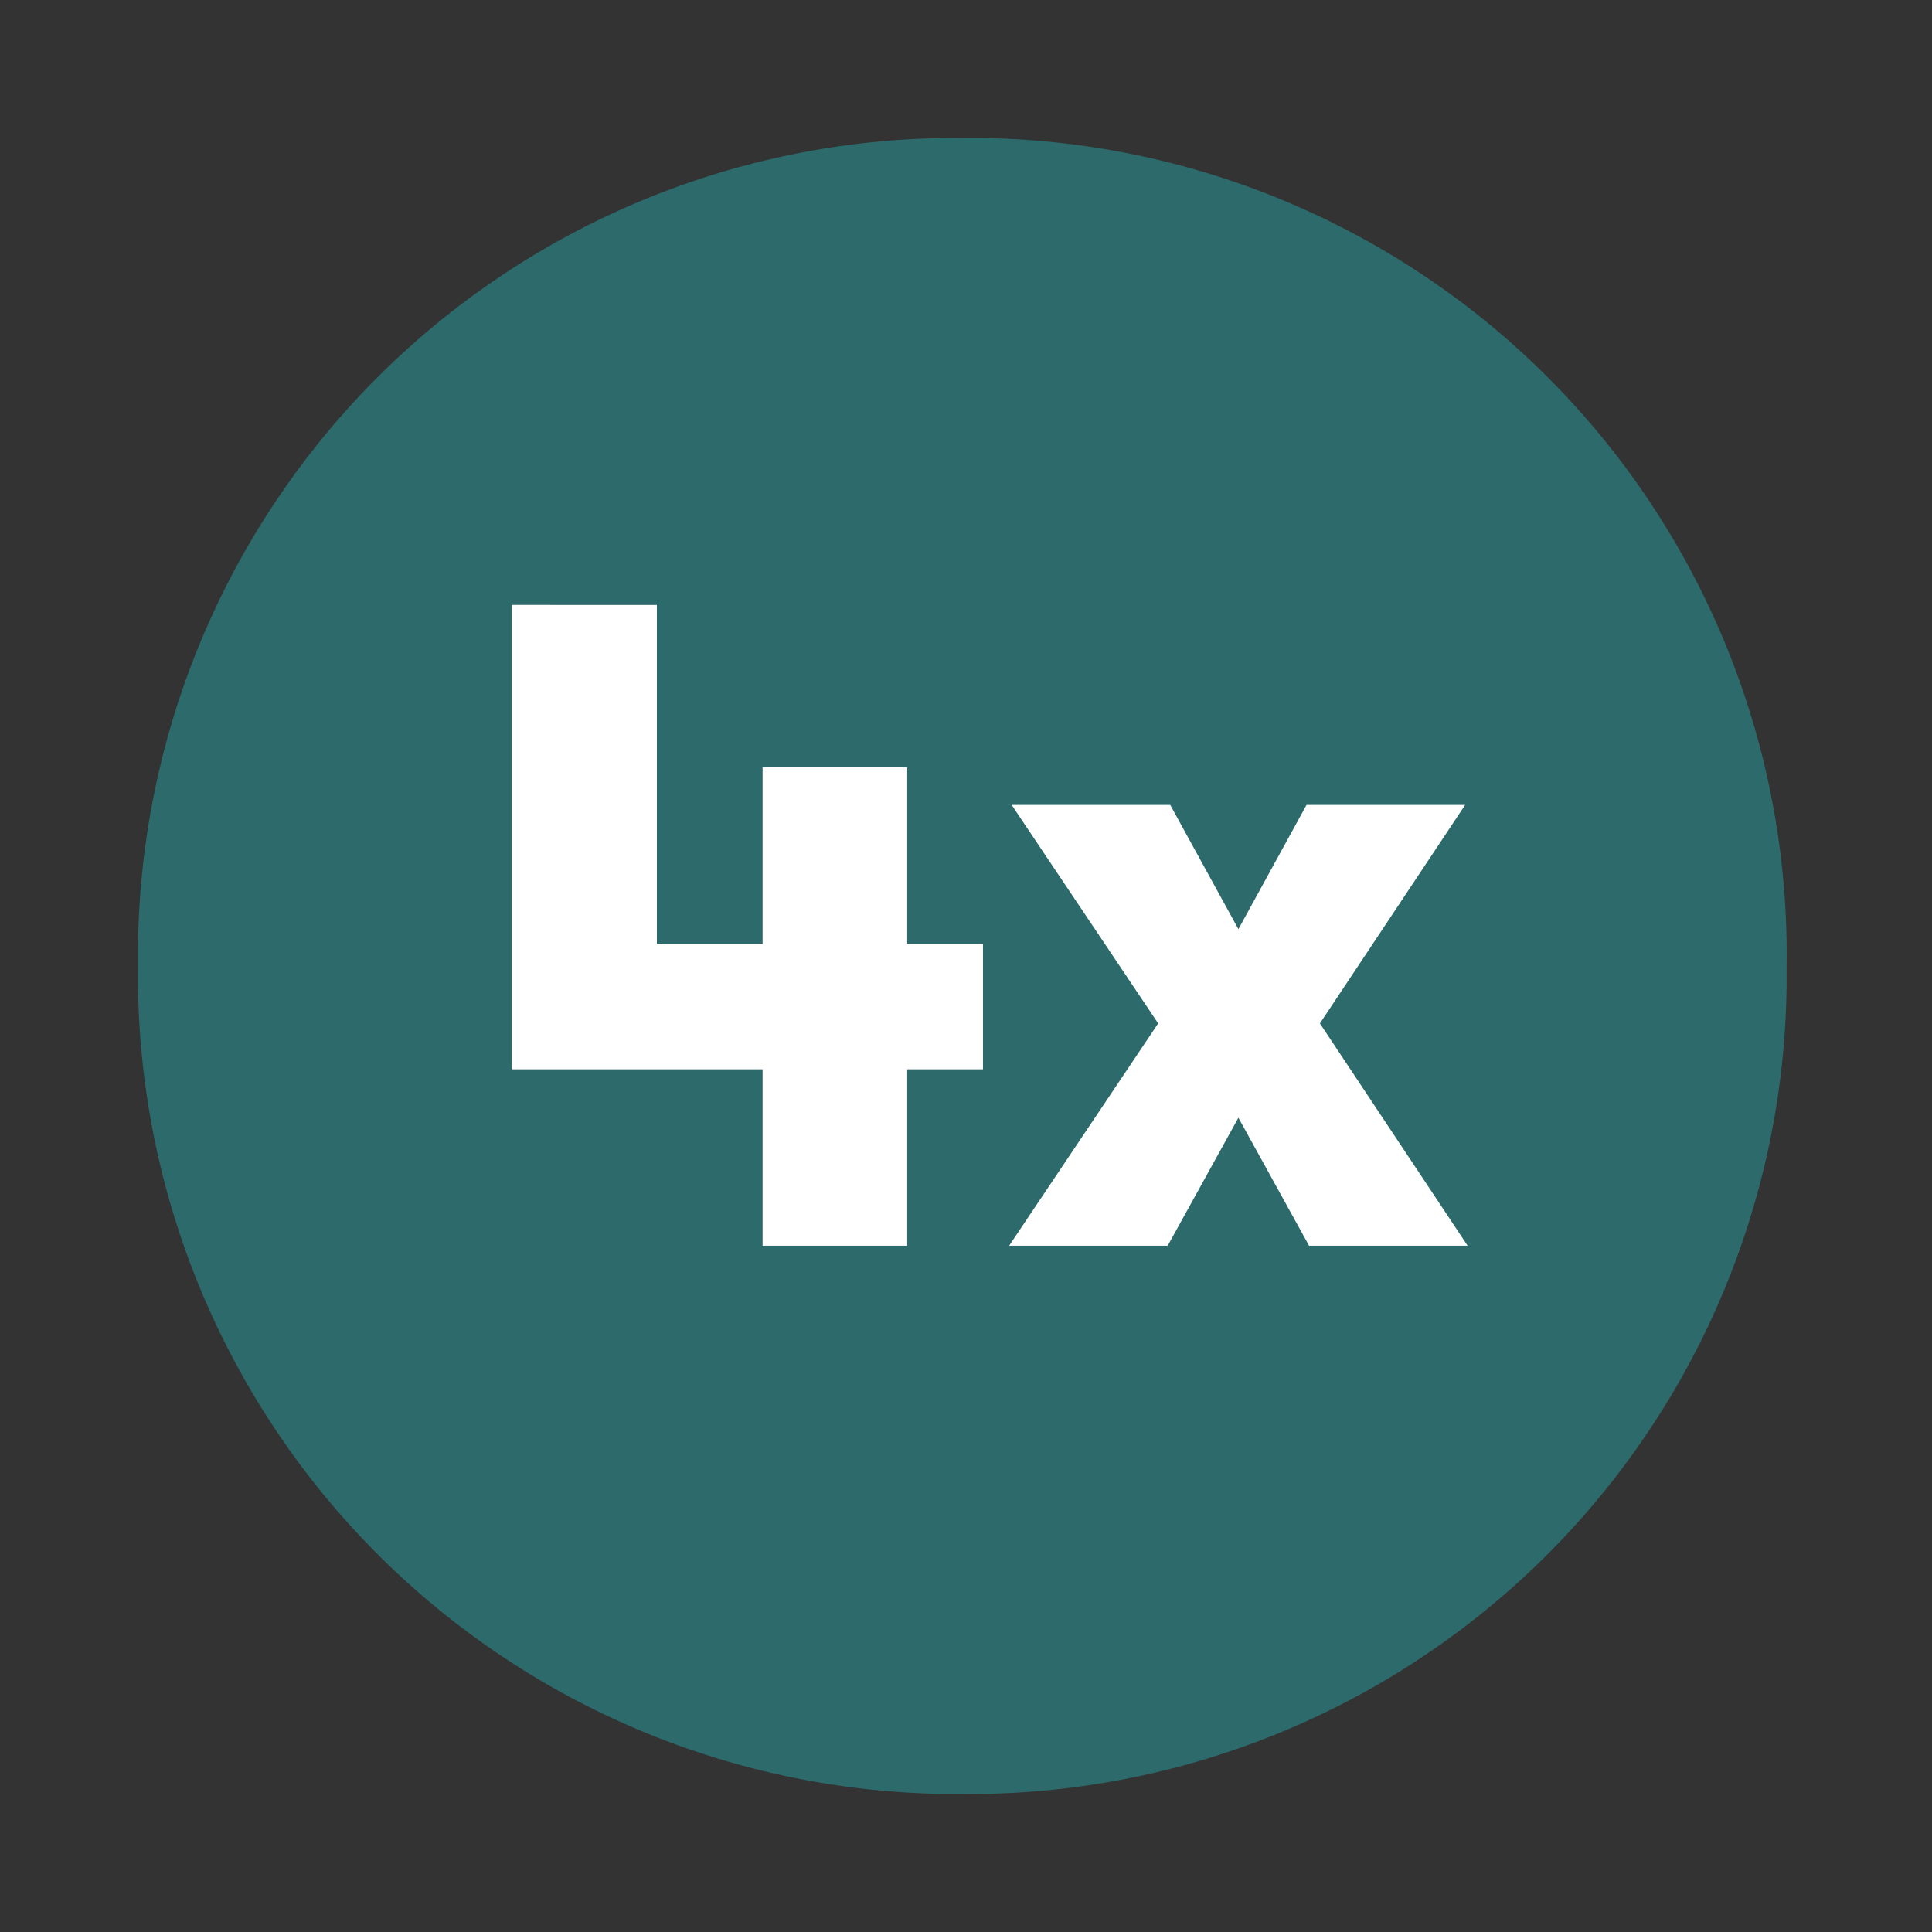
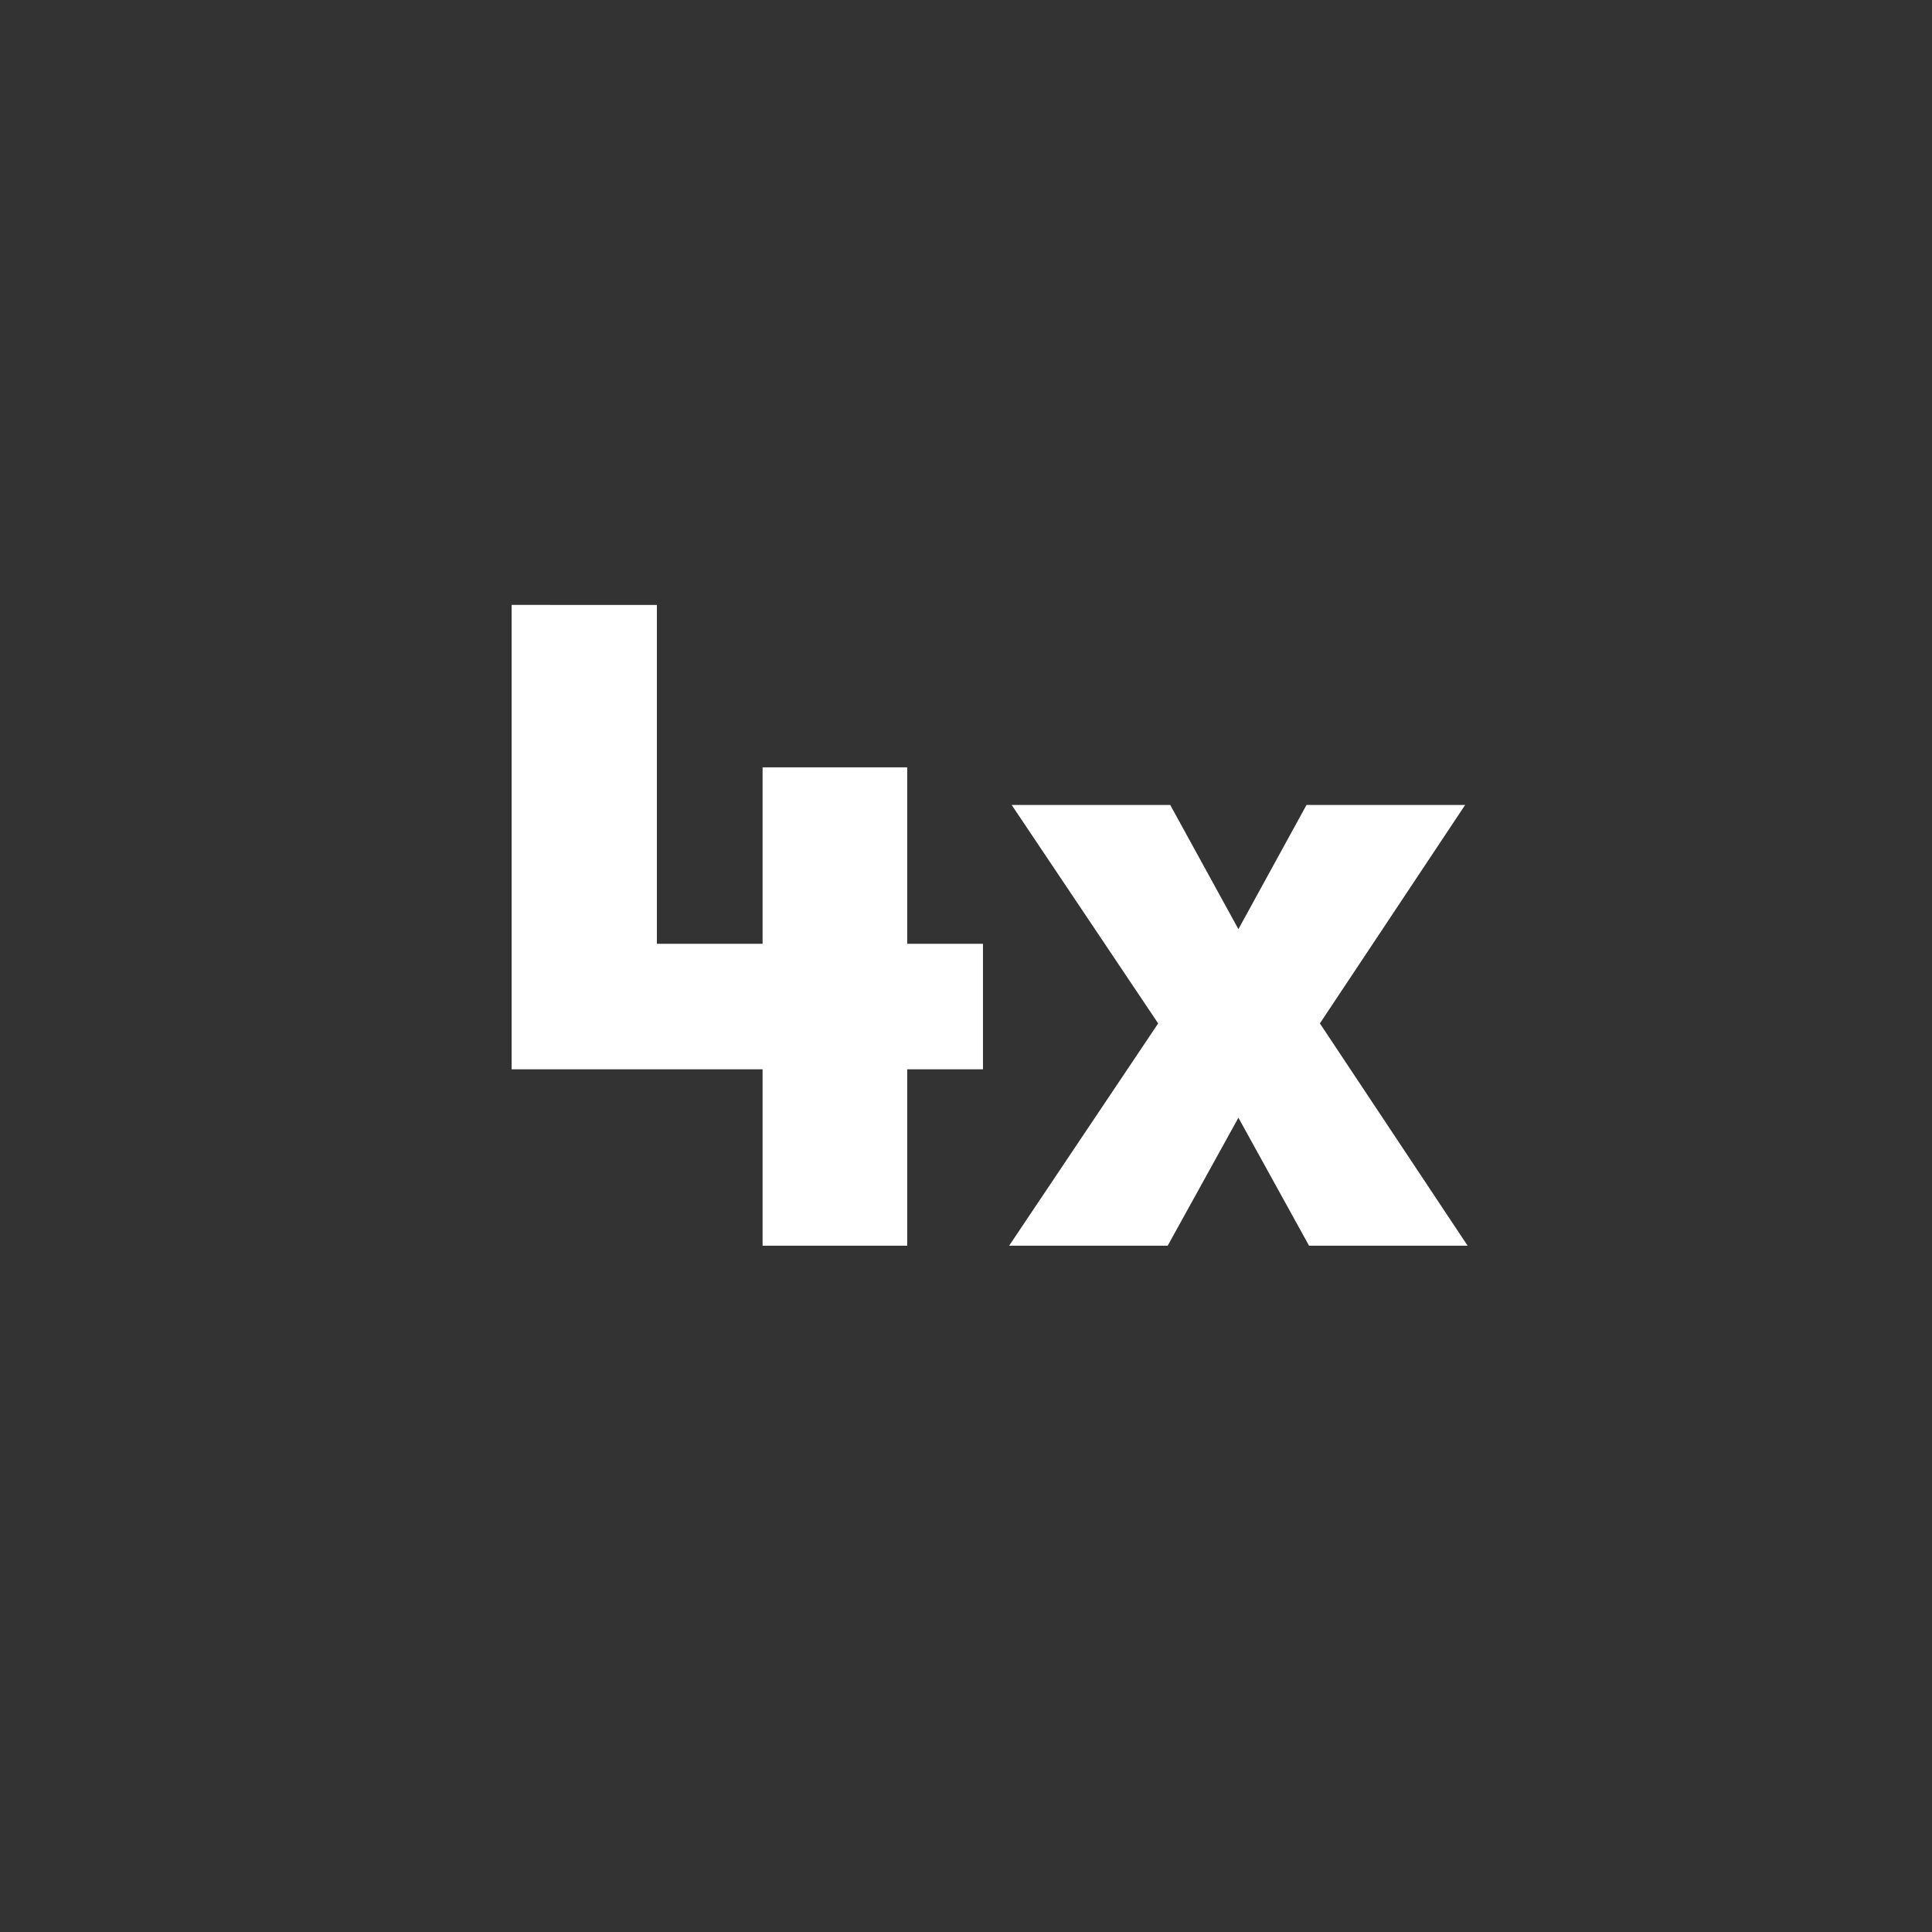
<svg xmlns="http://www.w3.org/2000/svg" width="28" height="28" fill="none" viewBox="0 0 28 28">
  <rect x="0" y="0" width="28" height="28" fill="#333333" stroke="none" />
-   <path fill="#2C6A6C" d="M13.955 2A11.848 11.848 0 0 0 2 13.743V14a11.863 11.863 0 0 0 11.712 12h.242a11.847 11.847 0 0 0 11.939-11.757V14A11.834 11.834 0 0 0 14.213 2z" />
  <path fill="#fff" d="M11.052 15.497H7.415v-6.73H9.52v4.911h1.532v-2.557h2.096v2.557h1.098v1.819h-1.098v2.557h-2.096zM21.27 18.054h-2.298l-1.024-1.855-1.025 1.855h-2.298l2.16-3.222-2.123-3.166h2.298l.988 1.8.987-1.8h2.299l-2.105 3.166z" />
</svg>